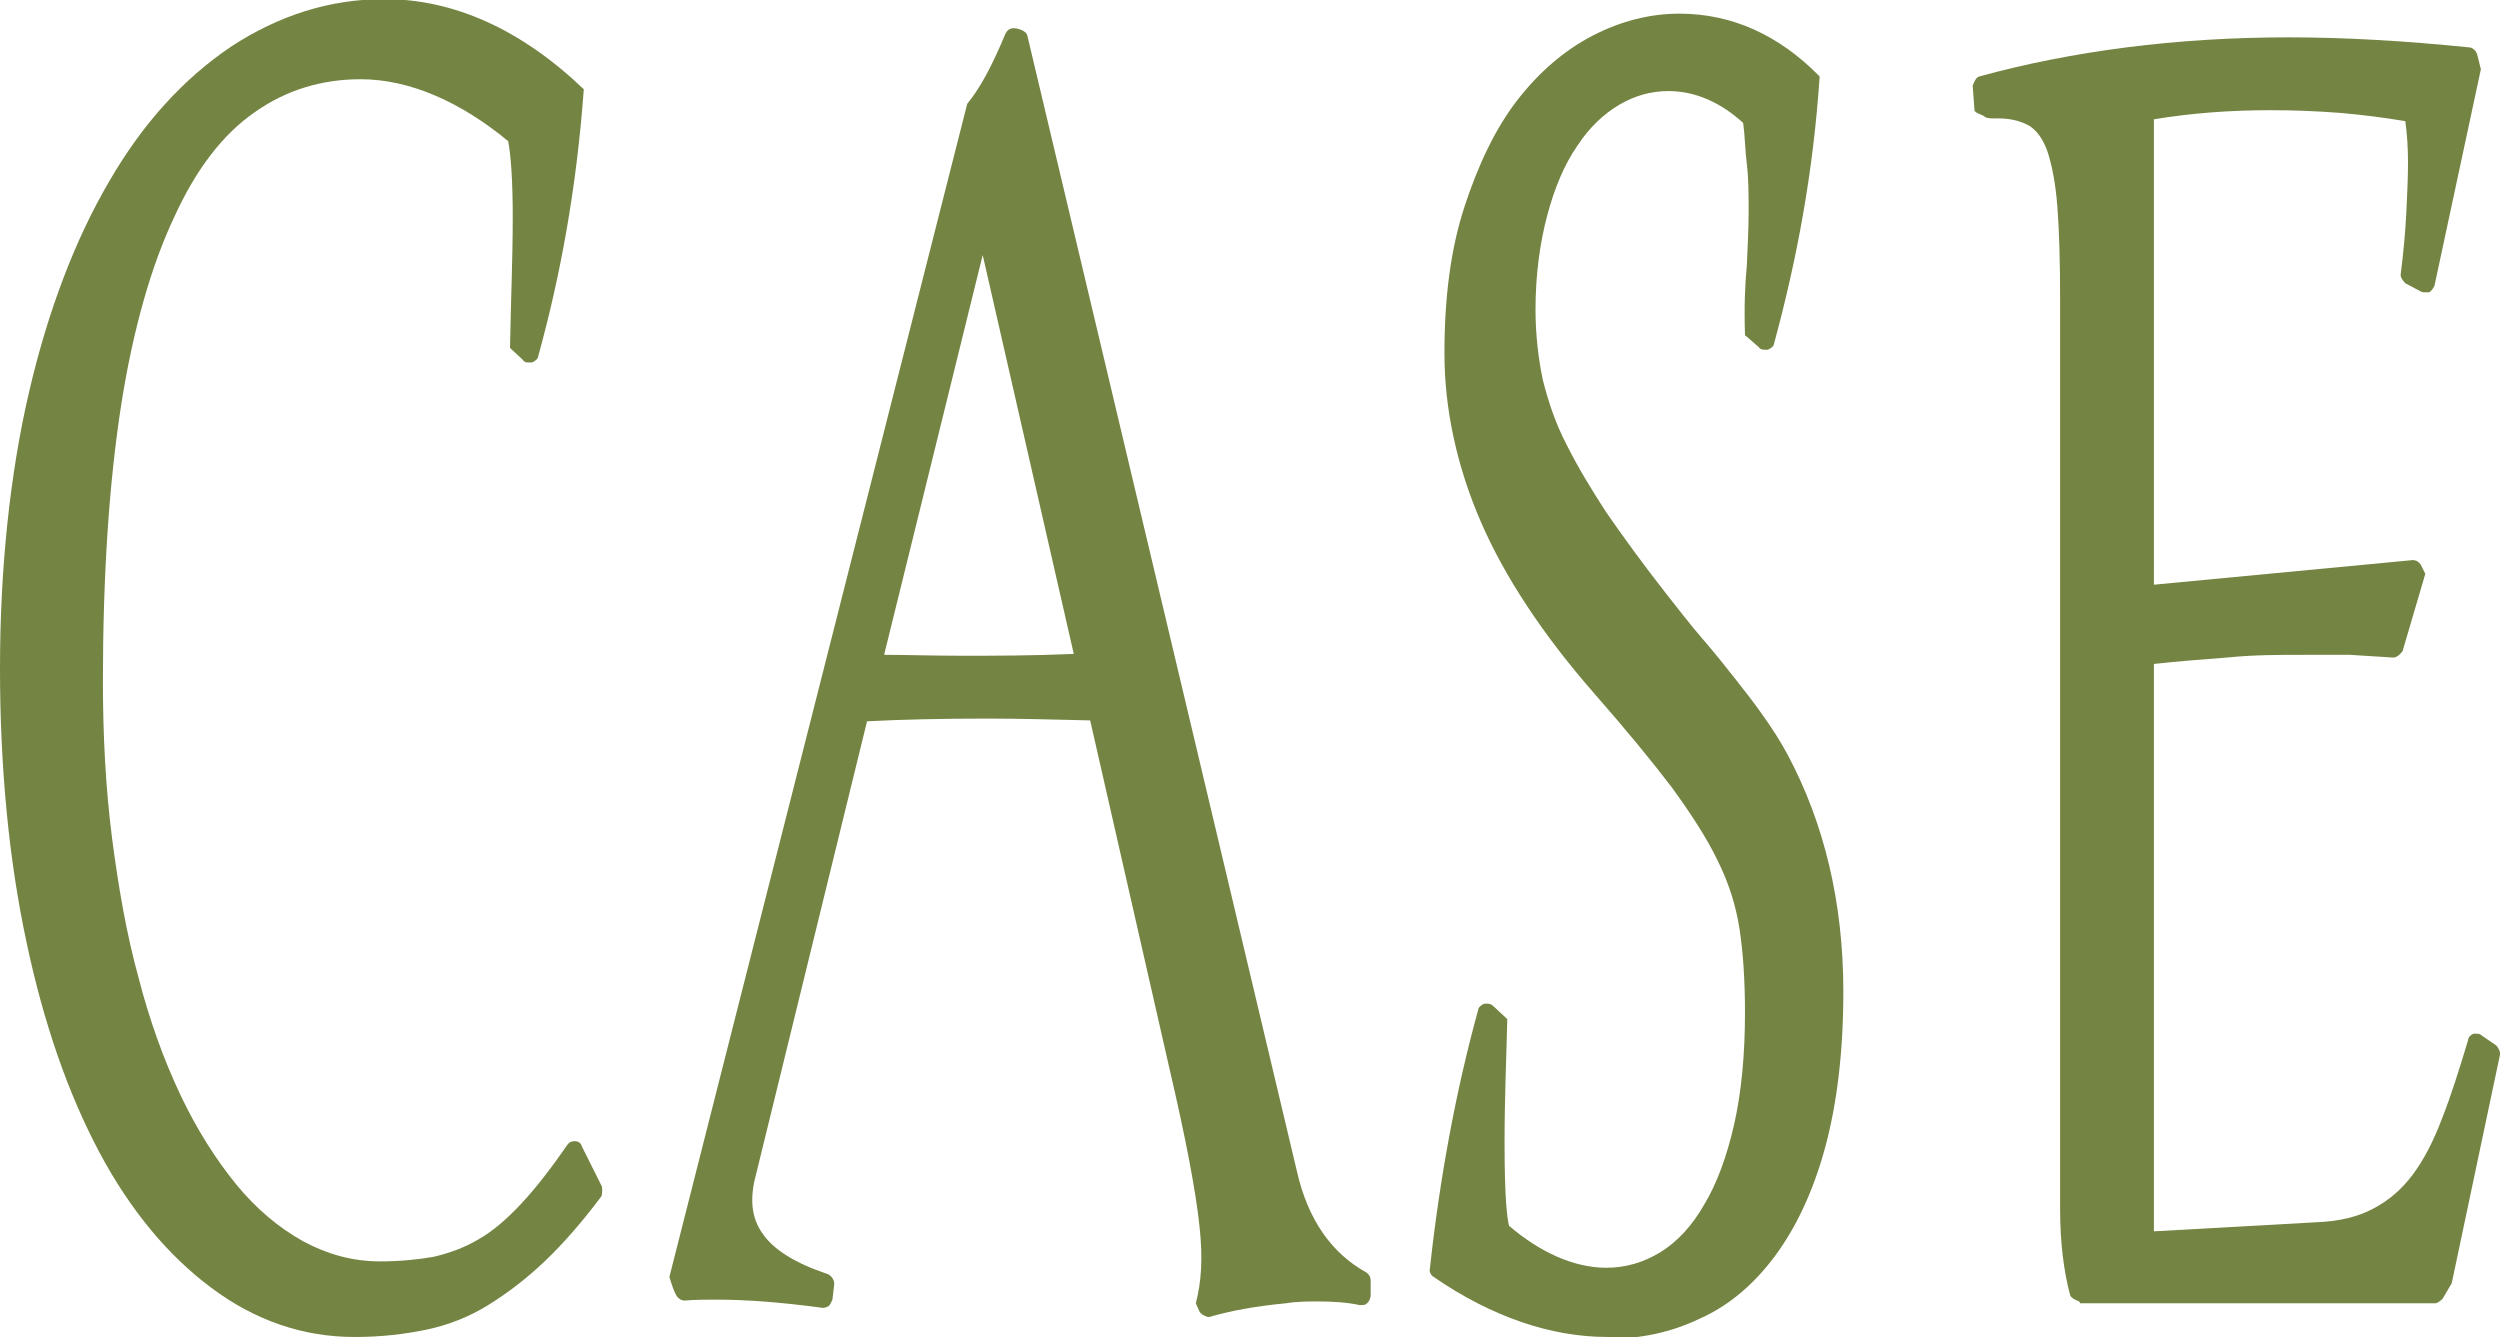
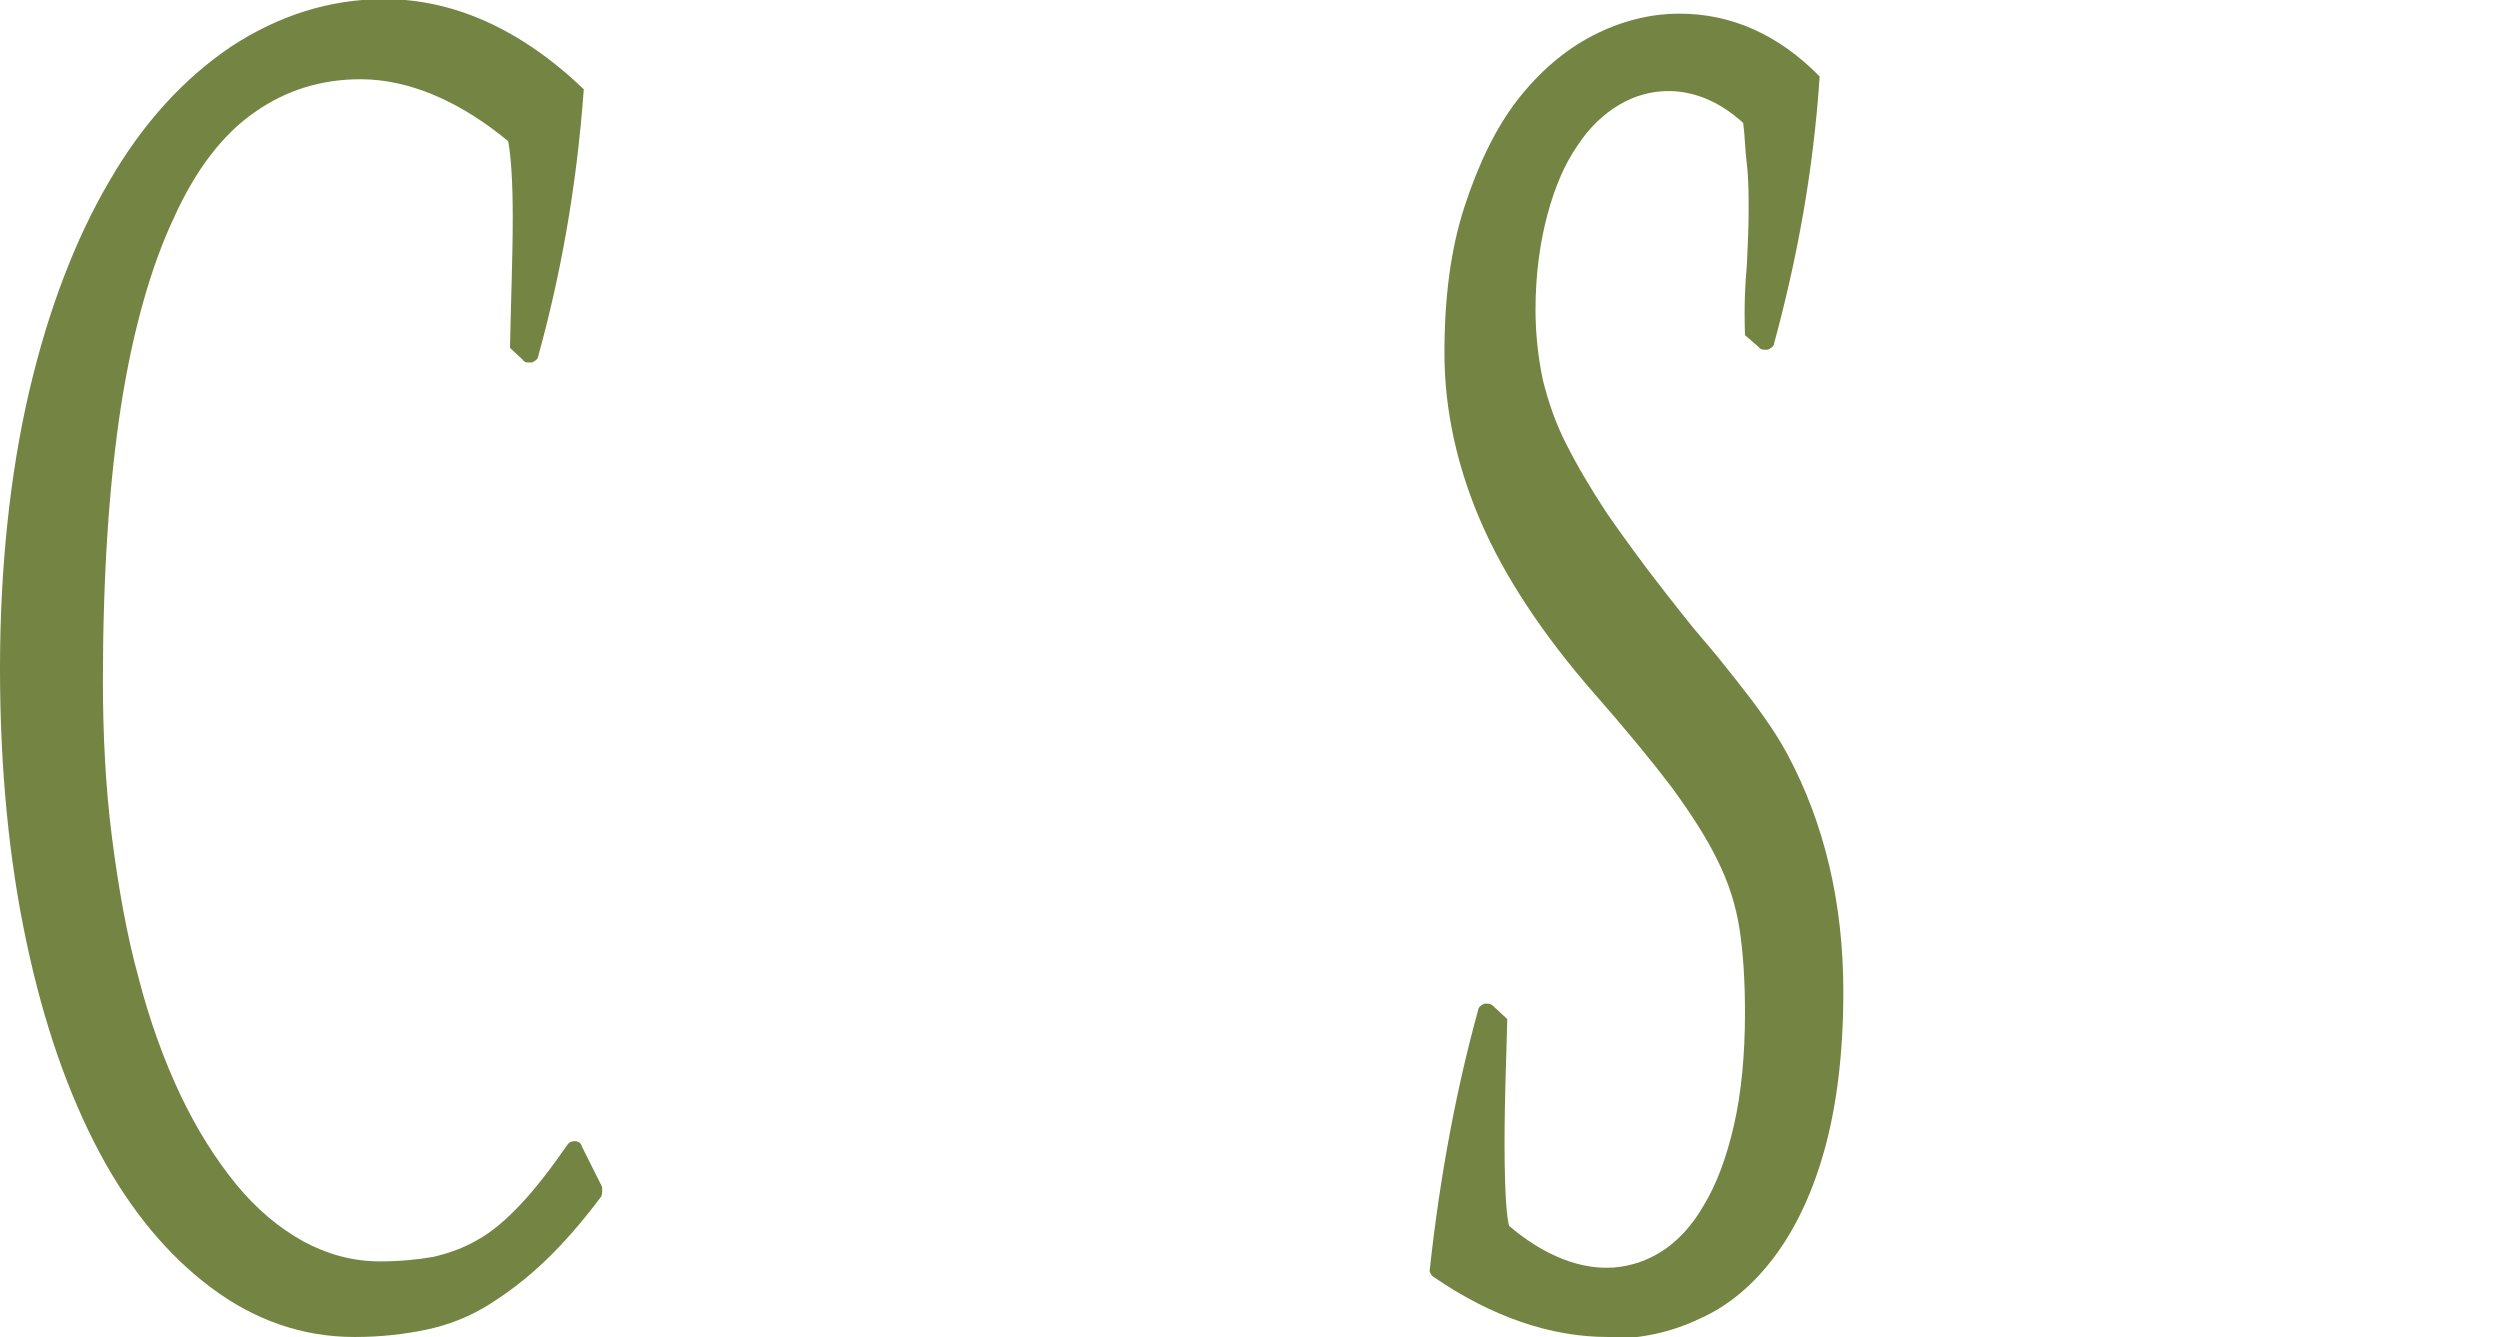
<svg xmlns="http://www.w3.org/2000/svg" id="_圖層_2" data-name="圖層 2" viewBox="0 0 27.45 14.68">
  <defs>
    <style>
      .cls-1 {
        fill: #748442;
      }
    </style>
  </defs>
  <g id="refer">
    <g>
      <path class="cls-1" d="M3.89,14.68c-.56,0-1.09-.18-1.57-.54-.47-.35-.89-.85-1.23-1.49-.34-.64-.61-1.41-.8-2.31-.19-.89-.29-1.9-.29-3s.11-2.14,.32-3.04c.21-.9,.51-1.68,.88-2.31,.37-.64,.82-1.13,1.34-1.48,.52-.34,1.08-.52,1.68-.52,.76,0,1.5,.33,2.19,.99-.08,1.1-.26,2.06-.5,2.93,0,.03-.04,.06-.07,.07,0,0-.02,0-.03,0-.03,0-.05,0-.07-.03l-.14-.13c.01-.54,.03-.99,.03-1.44,0-.39-.02-.67-.05-.83-.52-.43-1.08-.68-1.62-.68-.43,0-.82,.12-1.16,.36-.35,.24-.65,.63-.89,1.16-.25,.53-.45,1.23-.58,2.06-.13,.84-.2,1.85-.2,3.03,0,.6,.03,1.17,.1,1.72,.07,.54,.16,1.06,.29,1.53,.12,.47,.28,.91,.46,1.29,.18,.38,.39,.71,.61,.98,.22,.27,.47,.48,.74,.63,.26,.14,.54,.22,.84,.22,.22,0,.42-.02,.59-.05,.17-.04,.34-.1,.49-.19,.16-.09,.31-.22,.47-.39,.16-.17,.33-.39,.51-.65,.02-.03,.05-.04,.08-.04,0,0,0,0,0,0,.04,0,.07,.02,.08,.06l.22,.44s.01,.08-.01,.11c-.21,.28-.42,.52-.62,.71-.2,.19-.41,.35-.62,.48-.21,.13-.44,.22-.68,.27-.24,.05-.5,.08-.78,.08Z" />
-       <path class="cls-1" d="M13.26,14.46s-.07-.02-.09-.06l-.04-.09c.06-.23,.08-.49,.04-.85-.04-.38-.15-.96-.33-1.73l-.87-3.82c-.41-.01-.79-.02-1.14-.02-.49,0-.93,.01-1.31,.03l-1.22,4.98c-.07,.26-.05,.47,.07,.64,.12,.18,.36,.33,.72,.45,.04,.02,.07,.06,.07,.11l-.02,.17s-.02,.05-.04,.07c-.02,.01-.04,.02-.06,.02,0,0,0,0-.01,0-.44-.06-.83-.09-1.16-.09-.12,0-.24,0-.35,.01,0,0,0,0,0,0-.04,0-.07-.02-.09-.05-.03-.05-.05-.11-.08-.21L10.62,1.14c.14-.17,.27-.41,.42-.77,.02-.04,.05-.06,.09-.06,.05,0,.14,.03,.15,.08l2.96,12.47c.12,.53,.38,.9,.76,1.11,.03,.02,.05,.05,.05,.09v.17s-.01,.06-.04,.08c-.02,.02-.04,.02-.06,.02,0,0-.01,0-.02,0-.14-.03-.29-.04-.46-.04-.11,0-.23,0-.35,.02-.32,.03-.6,.08-.84,.15,0,0-.02,0-.03,0Zm-3.55-7.27c.24,0,.52,.01,.85,.01,.36,0,.77,0,1.23-.02l-1-4.38-1.08,4.38Z" />
      <path class="cls-1" d="M17.65,14.68c-.62,0-1.27-.22-1.91-.66-.03-.02-.05-.06-.04-.09,.11-1.01,.29-1.97,.53-2.84,0-.03,.04-.06,.07-.07,0,0,.02,0,.03,0,.03,0,.05,.01,.07,.03l.15,.14c-.01,.43-.03,.86-.03,1.36,0,.62,.03,.84,.05,.91,.34,.29,.71,.46,1.07,.46,.21,0,.41-.06,.59-.17,.18-.11,.35-.29,.48-.52,.14-.23,.25-.53,.33-.88,.08-.35,.12-.77,.12-1.23,0-.35-.02-.66-.06-.92-.04-.26-.12-.51-.24-.75-.12-.25-.29-.51-.5-.8-.22-.29-.5-.63-.85-1.03-.57-.65-.99-1.29-1.25-1.89-.26-.6-.4-1.23-.4-1.85s.07-1.15,.22-1.61c.15-.46,.34-.86,.58-1.17,.24-.31,.52-.55,.83-.71,.31-.16,.63-.24,.95-.24,.57,0,1.09,.23,1.54,.69-.07,1.05-.25,2.01-.5,2.93,0,.03-.04,.06-.07,.07,0,0-.02,0-.03,0-.02,0-.05,0-.07-.03l-.15-.13c-.01-.32,0-.55,.02-.76,.01-.21,.02-.42,.02-.6s0-.36-.02-.52-.02-.31-.04-.45c-.24-.22-.52-.35-.82-.35-.19,0-.37,.05-.54,.15-.17,.1-.33,.25-.46,.45-.14,.2-.25,.46-.33,.76-.08,.3-.13,.65-.13,1.04,0,.27,.03,.53,.08,.77,.06,.24,.14,.48,.26,.71,.12,.24,.27,.49,.44,.75,.18,.26,.39,.55,.64,.87,.15,.19,.28,.36,.41,.51,.13,.15,.25,.3,.36,.44,.11,.14,.22,.28,.31,.41,.1,.14,.19,.28,.27,.43,.4,.75,.61,1.62,.61,2.6,0,.66-.07,1.23-.2,1.71-.13,.48-.32,.88-.55,1.19-.23,.31-.51,.55-.83,.69-.31,.15-.65,.22-1,.22Z" />
-       <path class="cls-1" d="M22.83,14.29s-.09-.03-.1-.07c-.07-.26-.11-.58-.11-.95V3.28c0-.41-.01-.75-.03-1.01-.02-.26-.06-.46-.11-.61-.05-.14-.12-.23-.2-.28-.09-.05-.2-.08-.34-.08,0,0-.02,0-.04,0-.04,0-.09,0-.11-.02-.02-.02-.11-.04-.11-.07l-.02-.27s.03-.09,.07-.1c1.02-.28,2.17-.43,3.4-.43,.63,0,1.29,.04,1.98,.11,.04,0,.08,.04,.09,.08l.04,.16-.51,2.38s-.03,.06-.06,.07c-.01,0-.03,0-.04,0-.02,0-.03,0-.05-.01l-.17-.09s-.06-.06-.05-.1c.03-.24,.05-.45,.06-.65,.01-.2,.02-.39,.02-.58,0-.16-.01-.31-.03-.45-.24-.04-.48-.07-.71-.09-.26-.02-.51-.03-.77-.03-.43,0-.86,.03-1.28,.1V6.42s2.83-.27,2.84-.27c.04,0,.07,.02,.09,.05l.05,.1-.25,.85s-.05,.07-.1,.07c0,0,0,0,0,0-.16-.01-.32-.02-.48-.03-.16,0-.33,0-.5,0-.28,0-.56,0-.85,.03-.26,.02-.53,.04-.8,.07v6.23l1.79-.1c.25-.01,.45-.06,.62-.15s.31-.21,.43-.37c.12-.16,.23-.37,.32-.61,.1-.25,.19-.54,.29-.87,0-.03,.03-.06,.06-.07,.01,0,.02,0,.03,0,.02,0,.04,0,.06,.02l.16,.11s.05,.06,.04,.1l-.53,2.51-.1,.17s-.05,.05-.08,.05h-3.9Z" />
    </g>
  </g>
</svg>